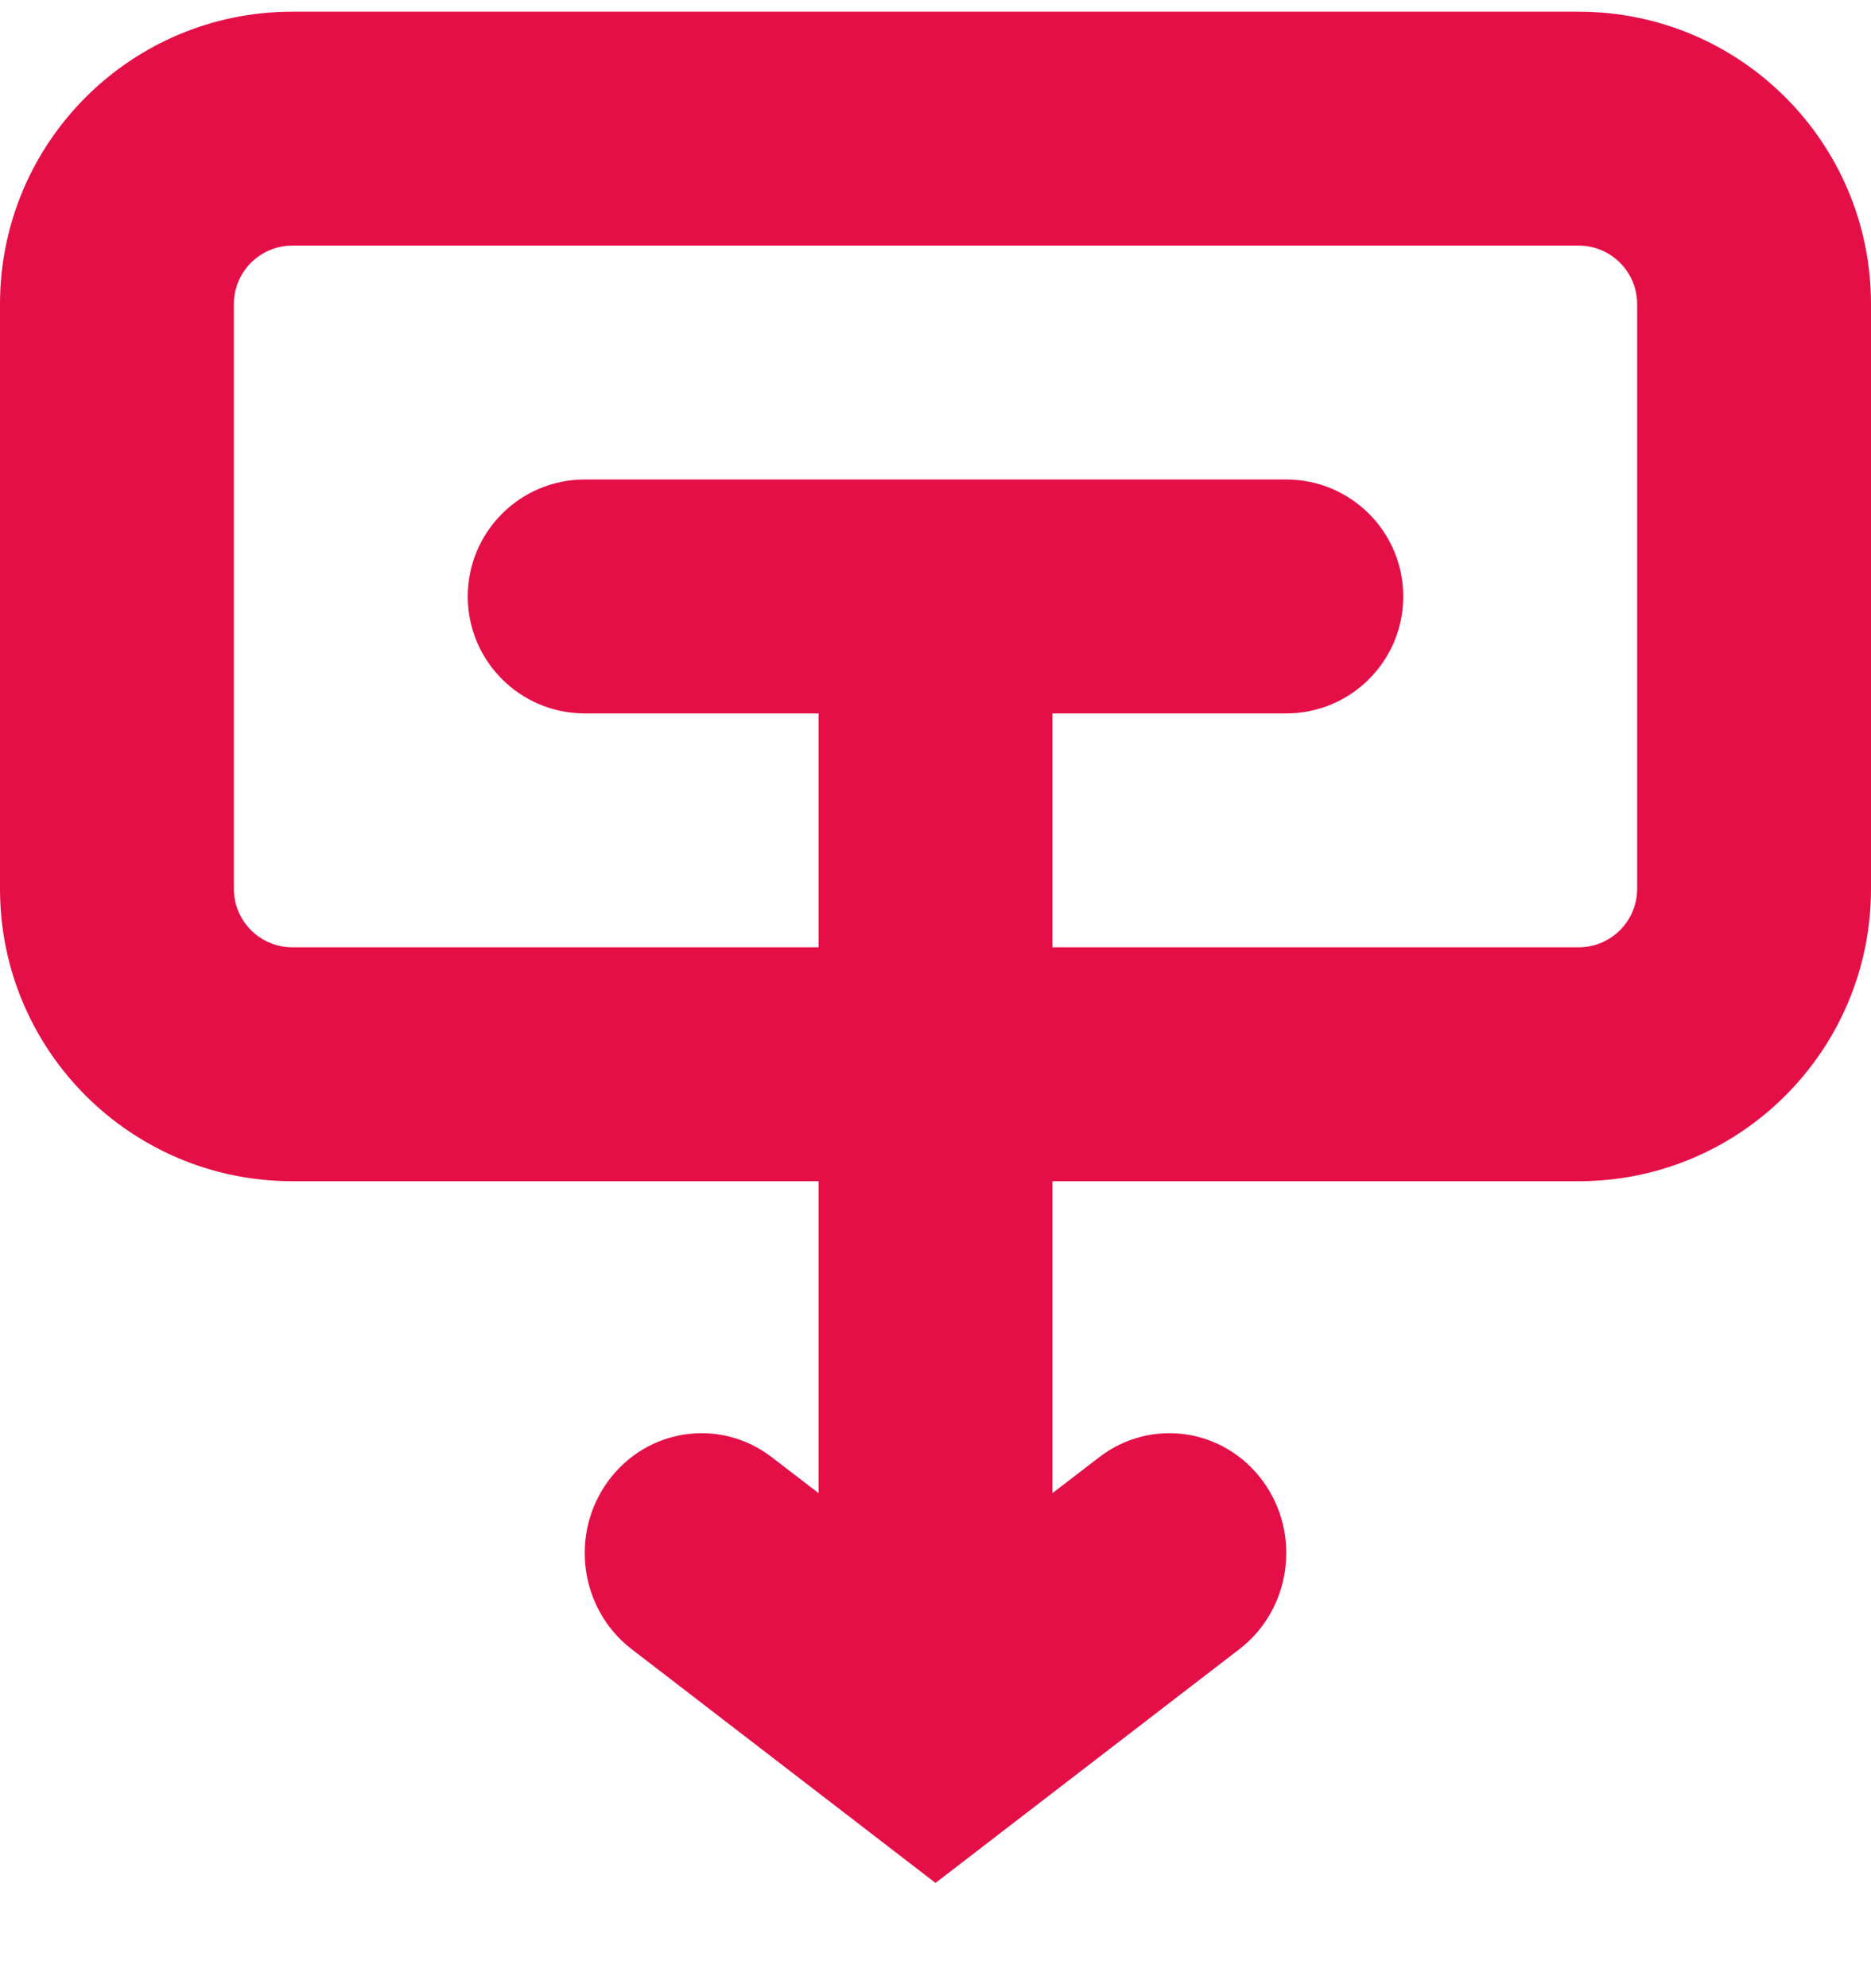
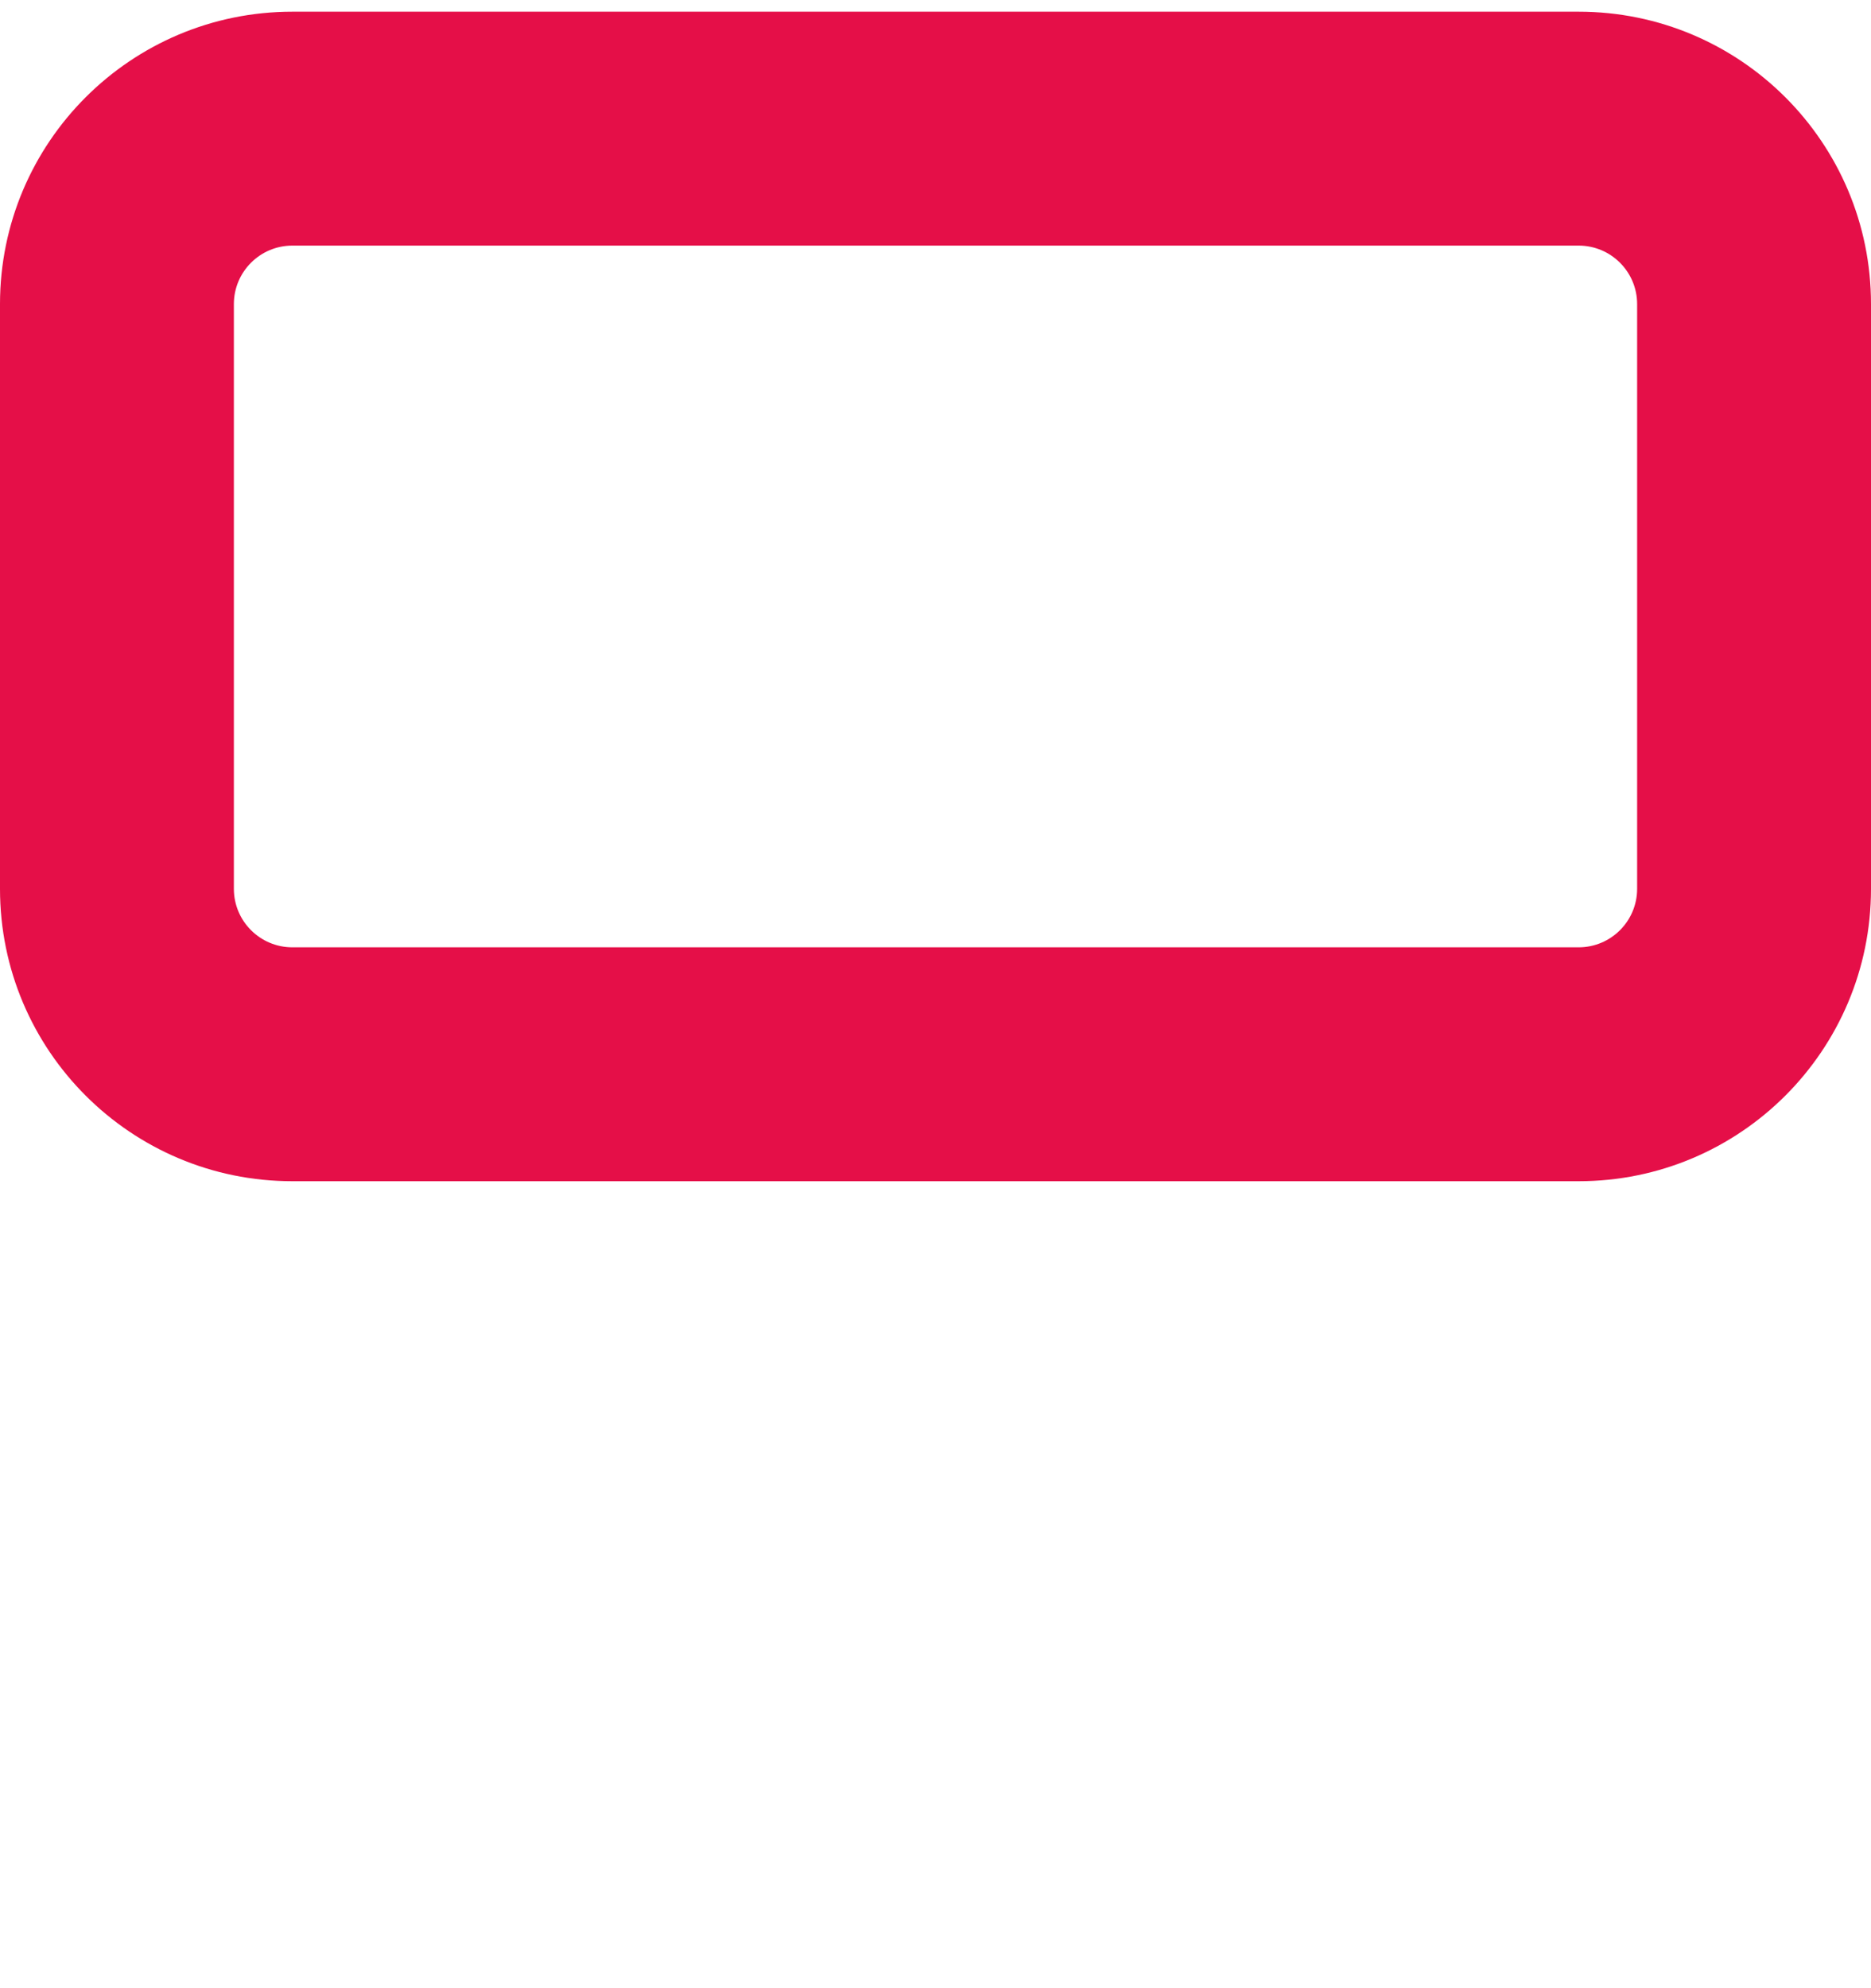
<svg xmlns="http://www.w3.org/2000/svg" width="16" height="17" viewBox="0 0 16 17" fill="none">
  <path fill-rule="evenodd" clip-rule="evenodd" d="M2.5 0.1H13.5C14.881 0.1 16 1.219 16 2.6V7.6C16 8.981 14.881 10.1 13.5 10.1H2.5C1.119 10.1 0 8.981 0 7.6V2.6C0 1.219 1.119 0.1 2.5 0.1ZM2.5 2.1C2.224 2.1 2 2.324 2 2.6V7.6C2 7.876 2.224 8.1 2.5 8.1H13.5C13.776 8.1 14 7.876 14 7.6V2.6C14 2.324 13.776 2.1 13.5 2.1H2.5Z" fill="#E50F48" />
-   <path d="M9 12.767L9.4 12.46C9.842 12.12 10.468 12.211 10.8 12.665C11.131 13.118 11.041 13.76 10.6 14.1L8 16.1L5.4 14.1C4.959 13.76 4.869 13.118 5.2 12.665C5.532 12.211 6.158 12.12 6.6 12.46L7 12.767V6.1H5C4.448 6.1 4 5.652 4 5.1C4 4.548 4.448 4.1 5 4.1H11C11.552 4.1 12 4.548 12 5.1C12 5.652 11.552 6.1 11 6.1H9V12.767Z" fill="#E50F48" />
</svg>